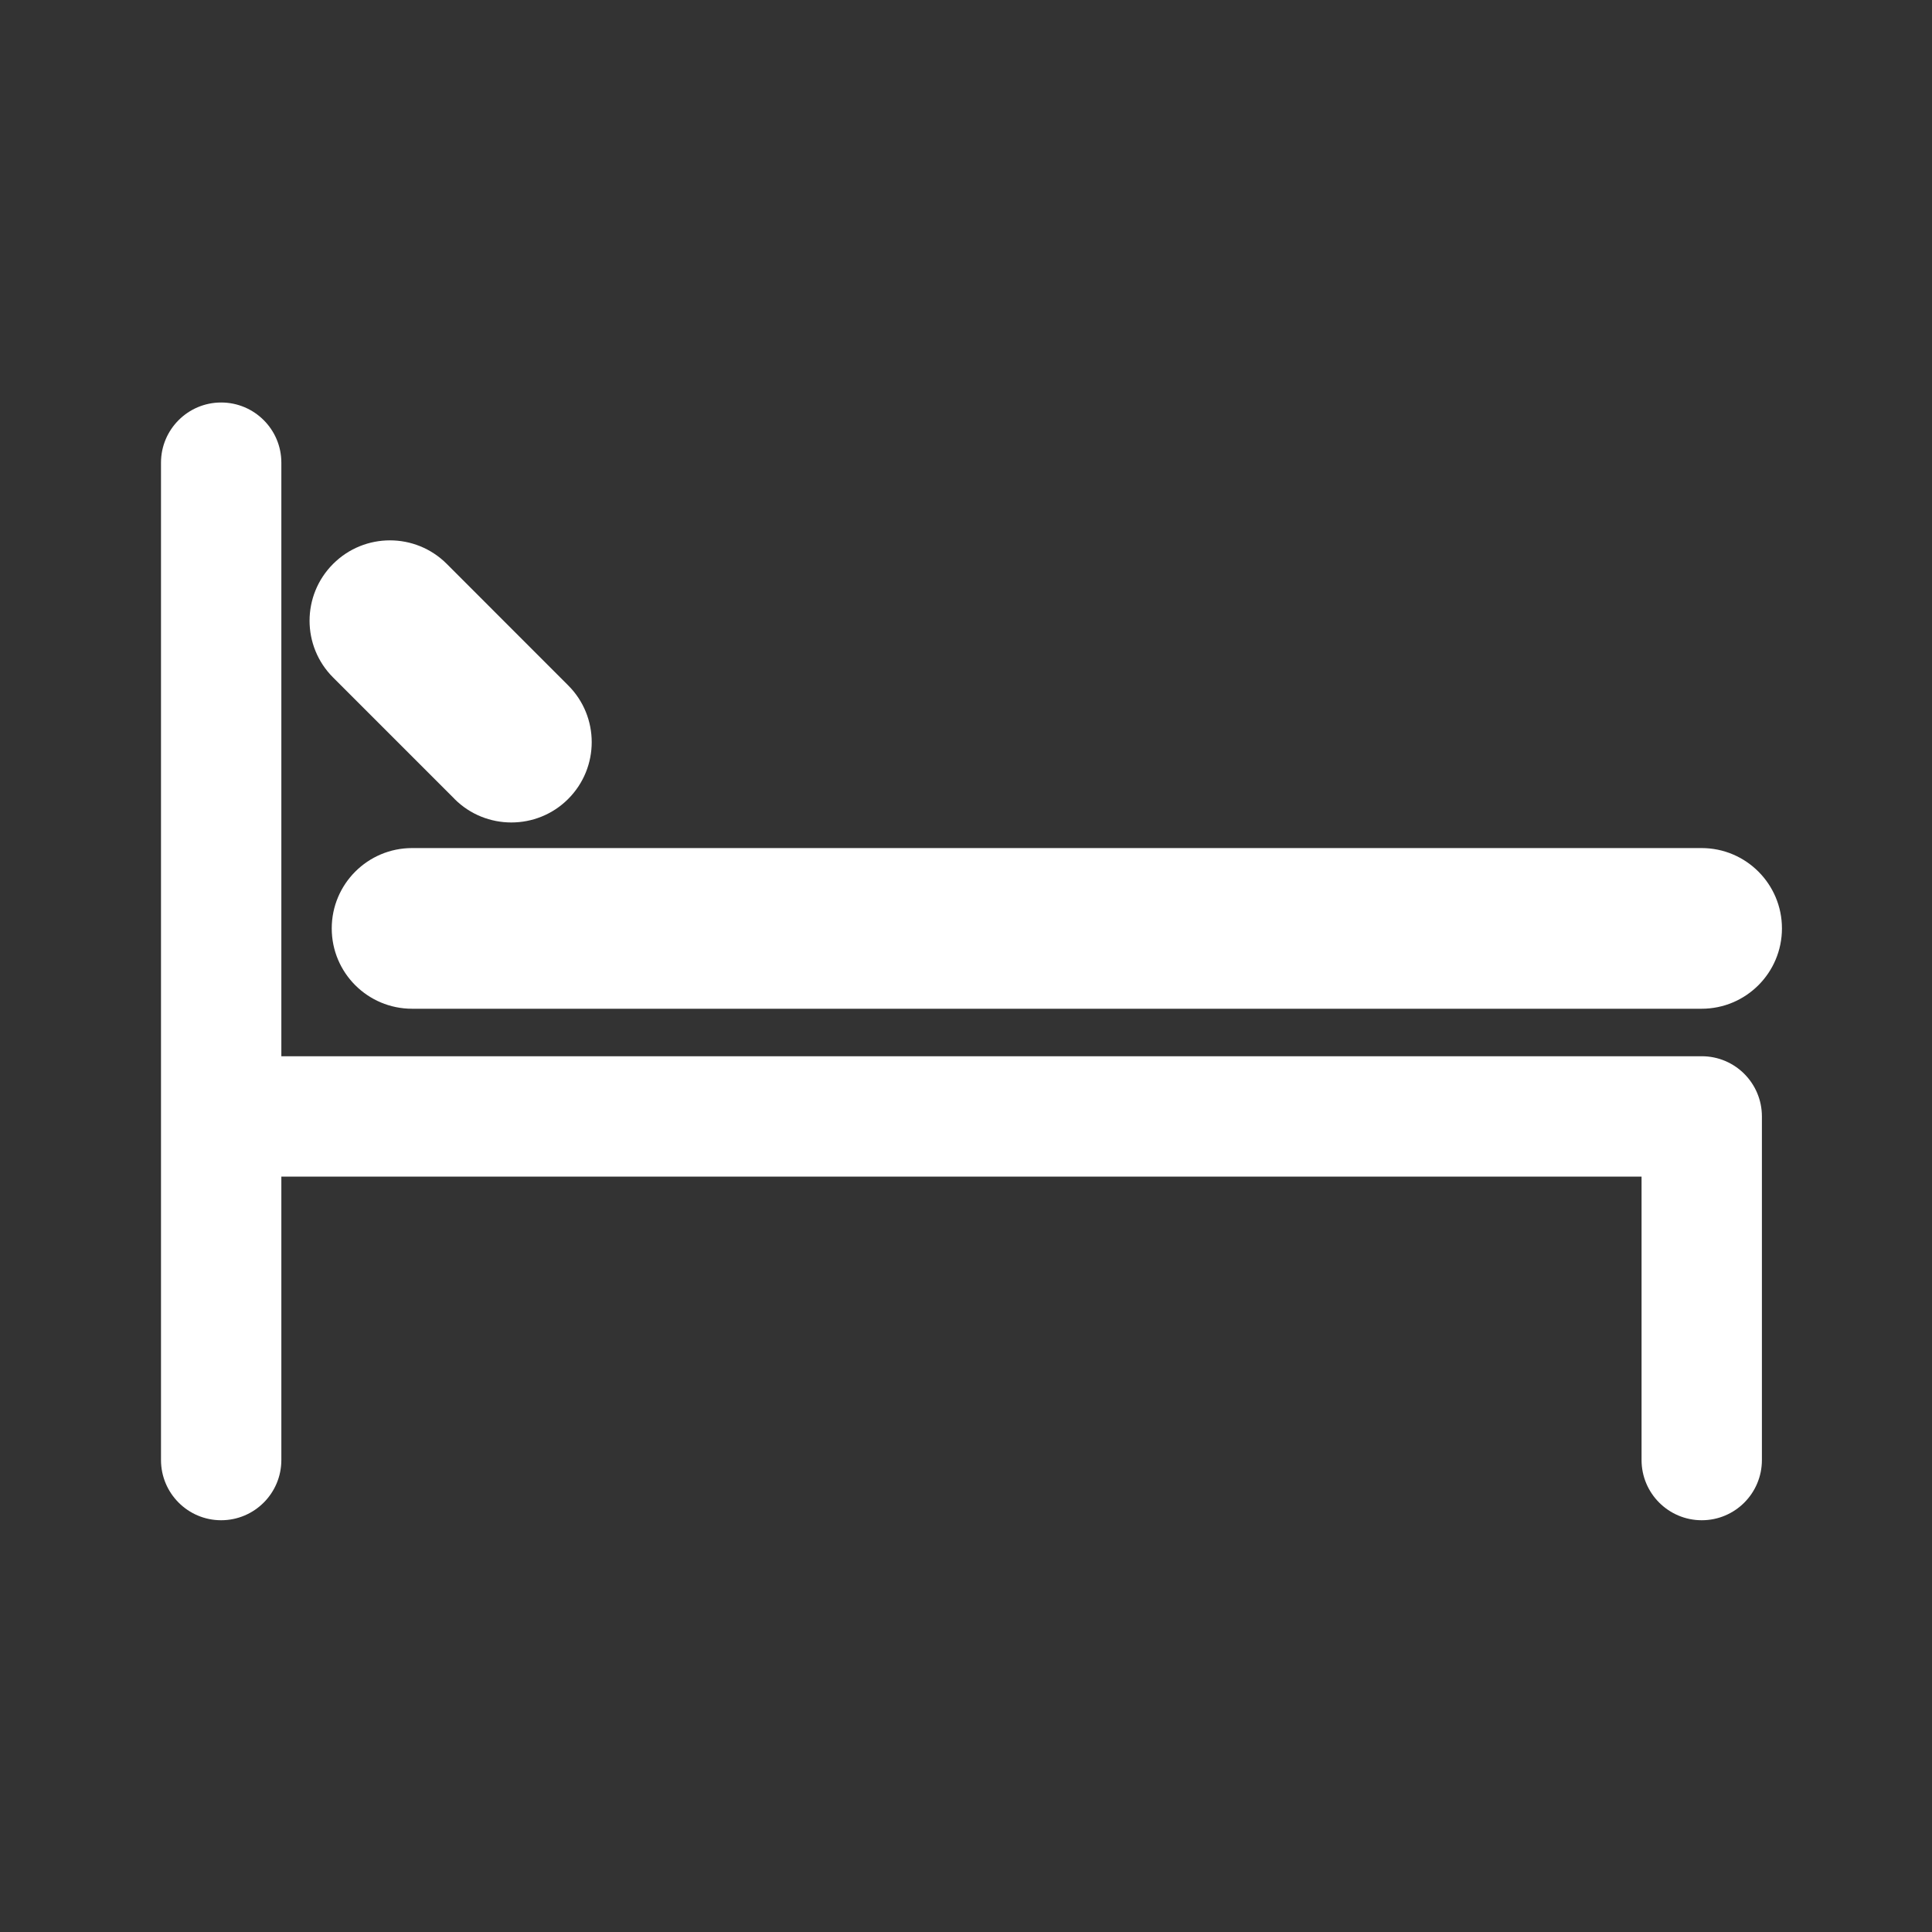
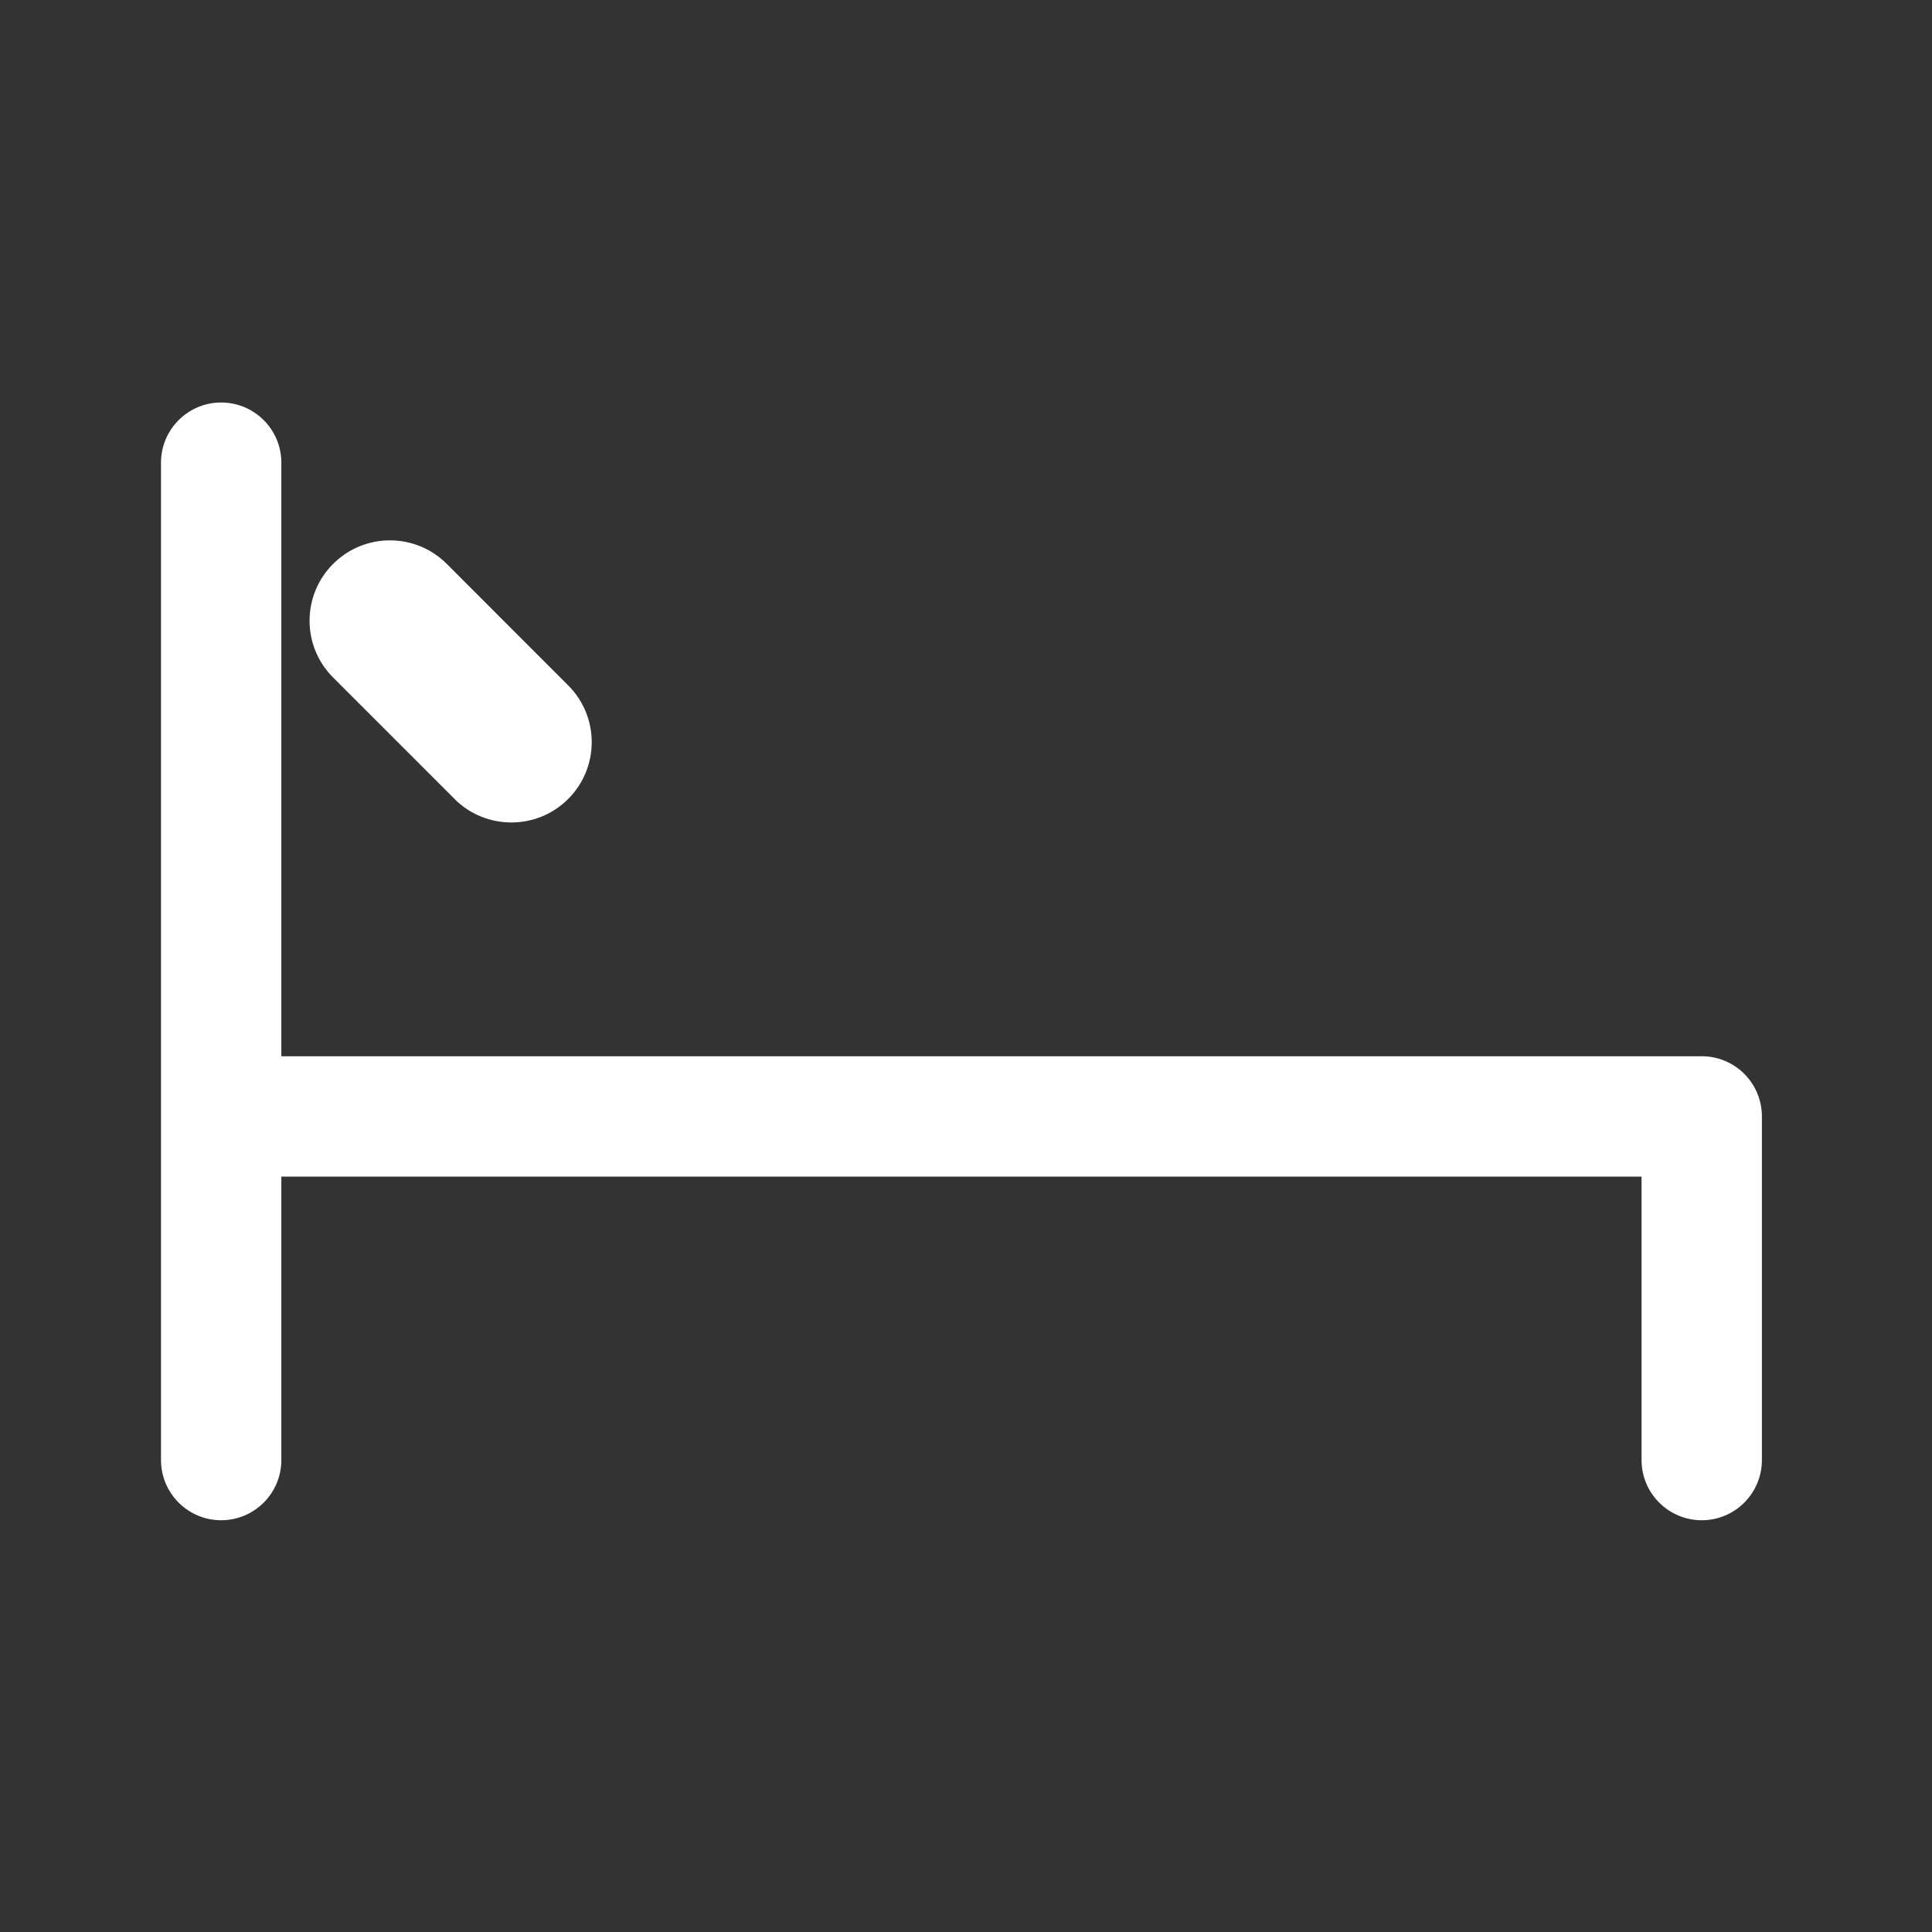
<svg xmlns="http://www.w3.org/2000/svg" width="24" height="24" viewBox="0 0 24 24" fill="none">
  <rect x="0" y="0" width="24" height="24" fill="#333333" stroke="none" />
  <path d="M21.14 13.121H3.495V5.747C3.495 5.335 3.16 5 2.747 5C2.335 5 2 5.335 2 5.747V18.137C2 18.55 2.335 18.885 2.747 18.885C3.16 18.885 3.495 18.55 3.495 18.137V14.616H20.392V18.137C20.392 18.55 20.727 18.885 21.14 18.885C21.553 18.885 21.887 18.55 21.887 18.137V13.869C21.887 13.456 21.553 13.121 21.14 13.121V13.121Z" fill="white" />
-   <path d="M4.121 11.533C4.121 12.085 4.568 12.531 5.119 12.531H21.138C21.689 12.531 22.136 12.084 22.136 11.533C22.136 10.982 21.689 10.535 21.138 10.535H5.119C4.568 10.535 4.121 10.982 4.121 11.533Z" fill="white" />
  <path d="M5.646 9.925C5.841 10.12 6.097 10.217 6.352 10.217C6.608 10.217 6.863 10.12 7.058 9.925C7.448 9.535 7.448 8.903 7.058 8.514L5.55 7.005C5.16 6.615 4.528 6.615 4.138 7.005C3.748 7.395 3.748 8.027 4.138 8.416L5.647 9.925H5.646Z" fill="white" />
</svg>